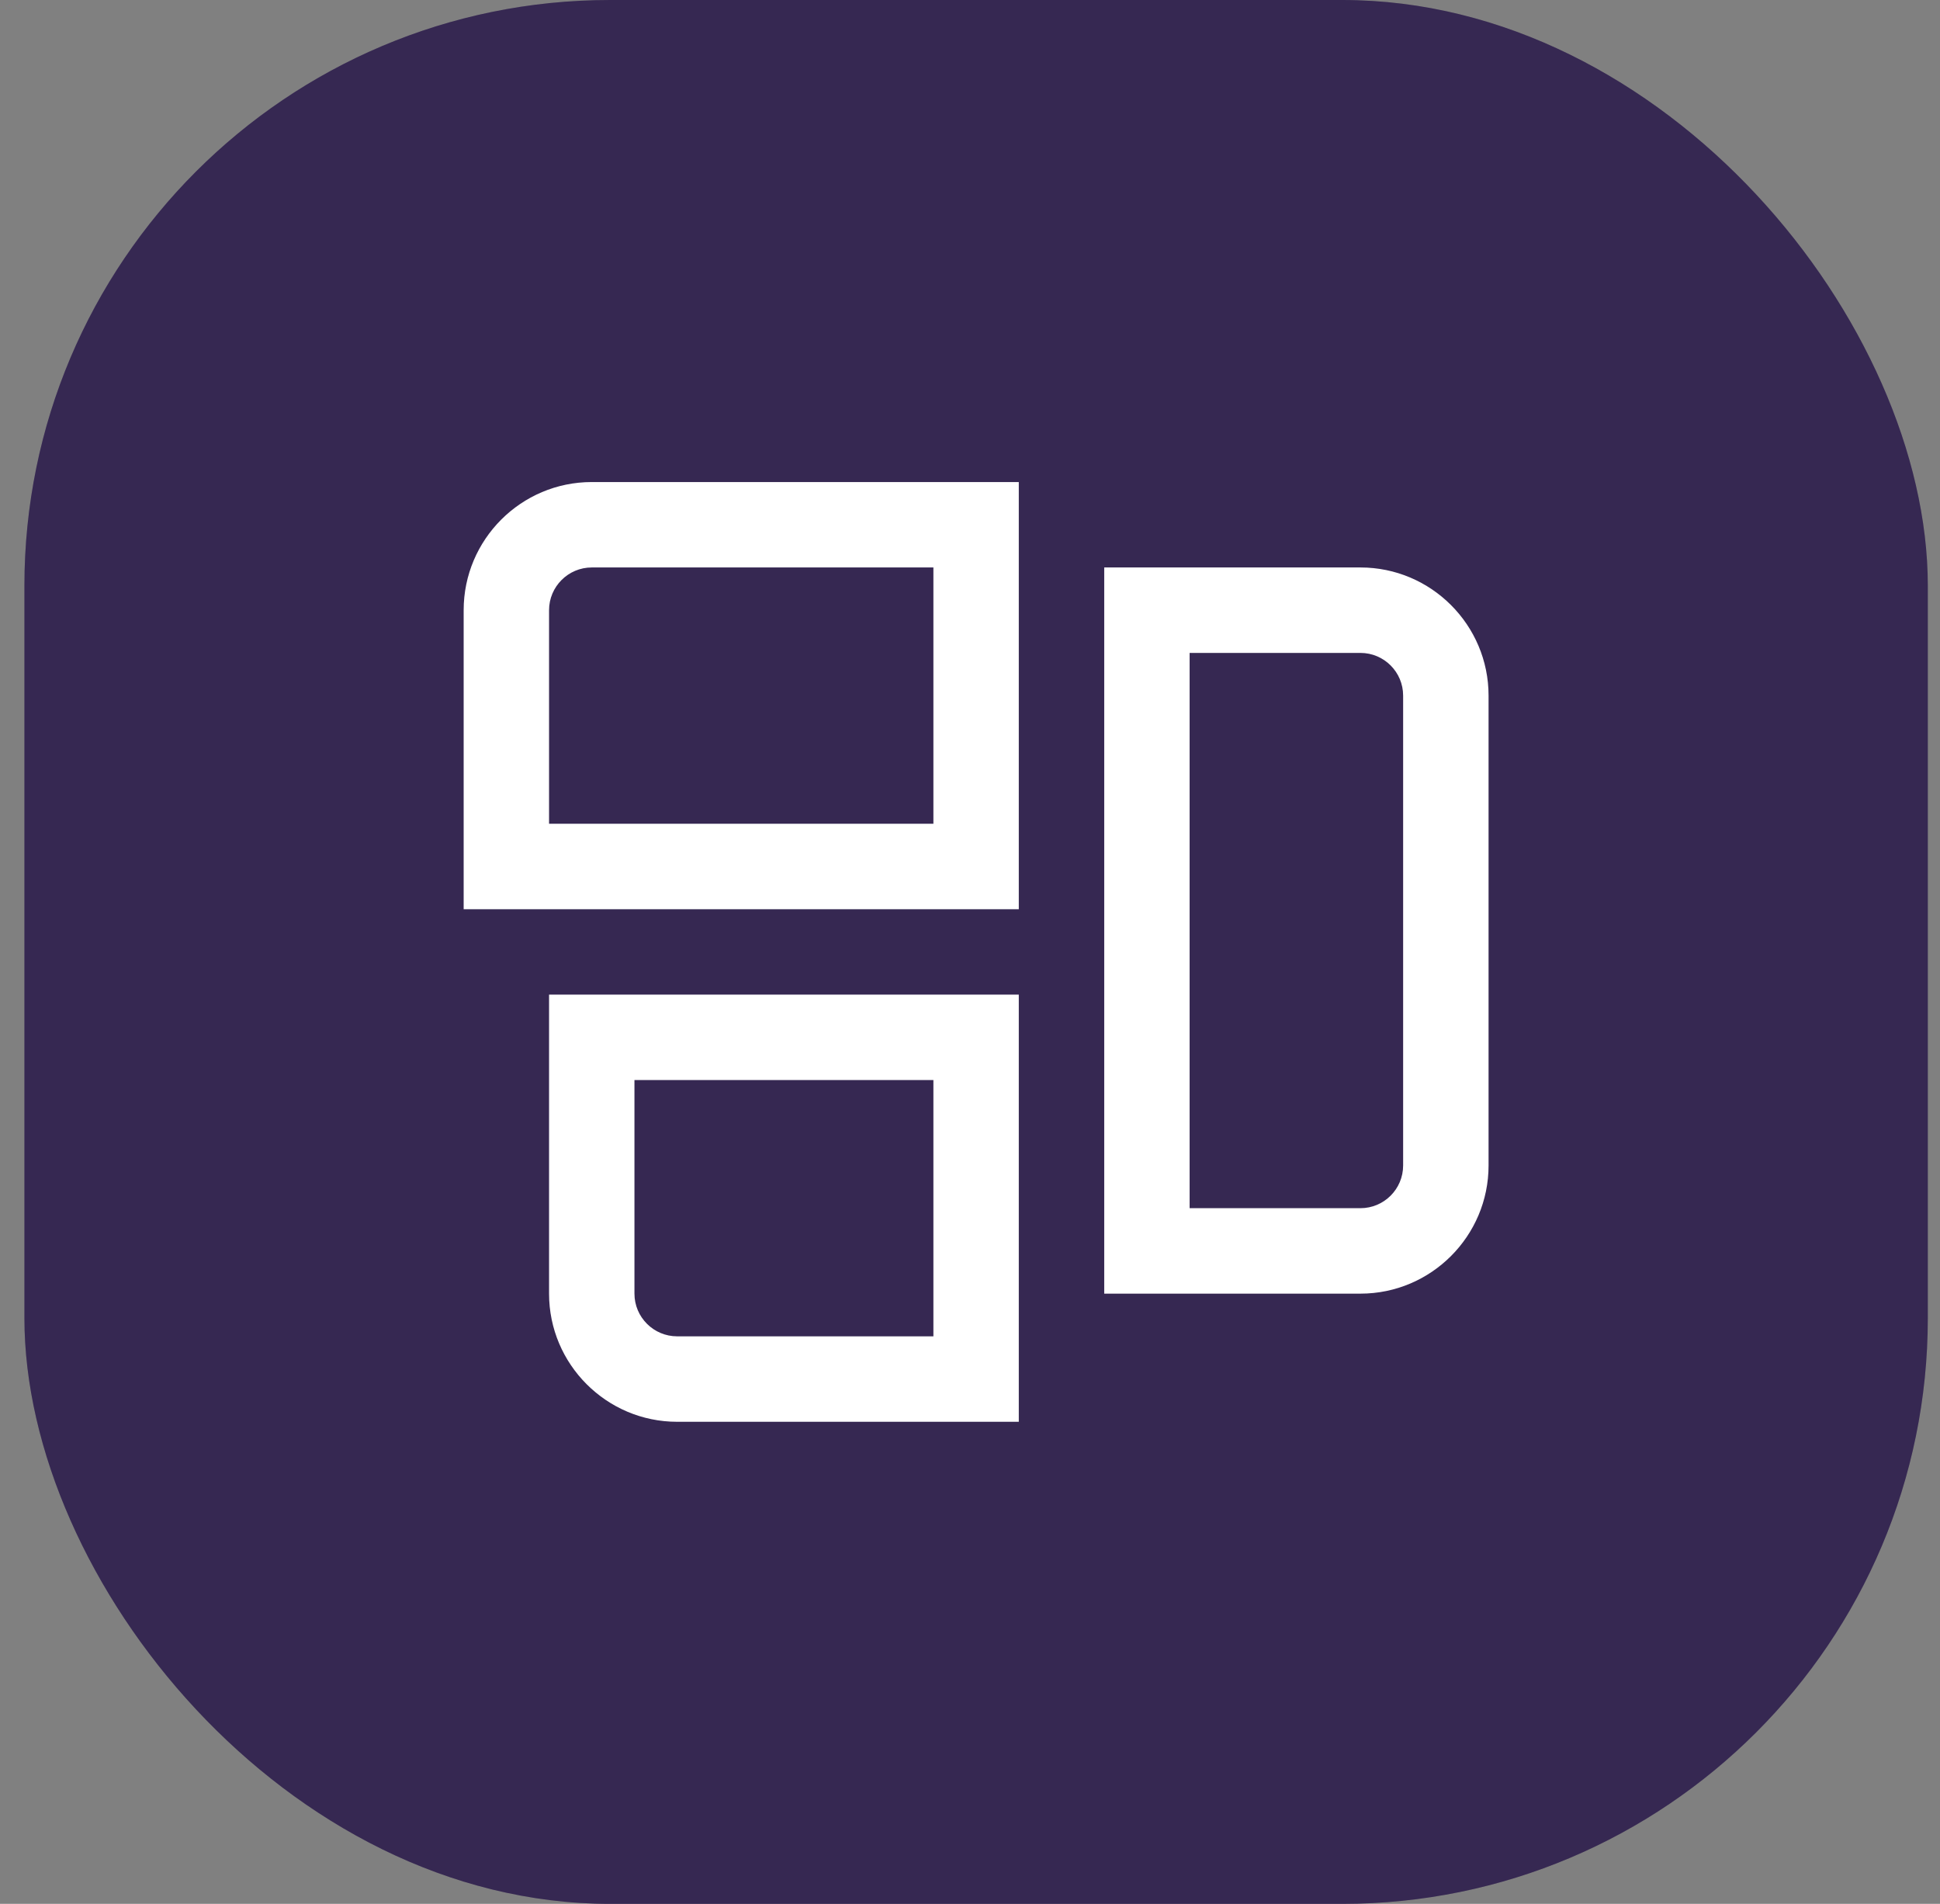
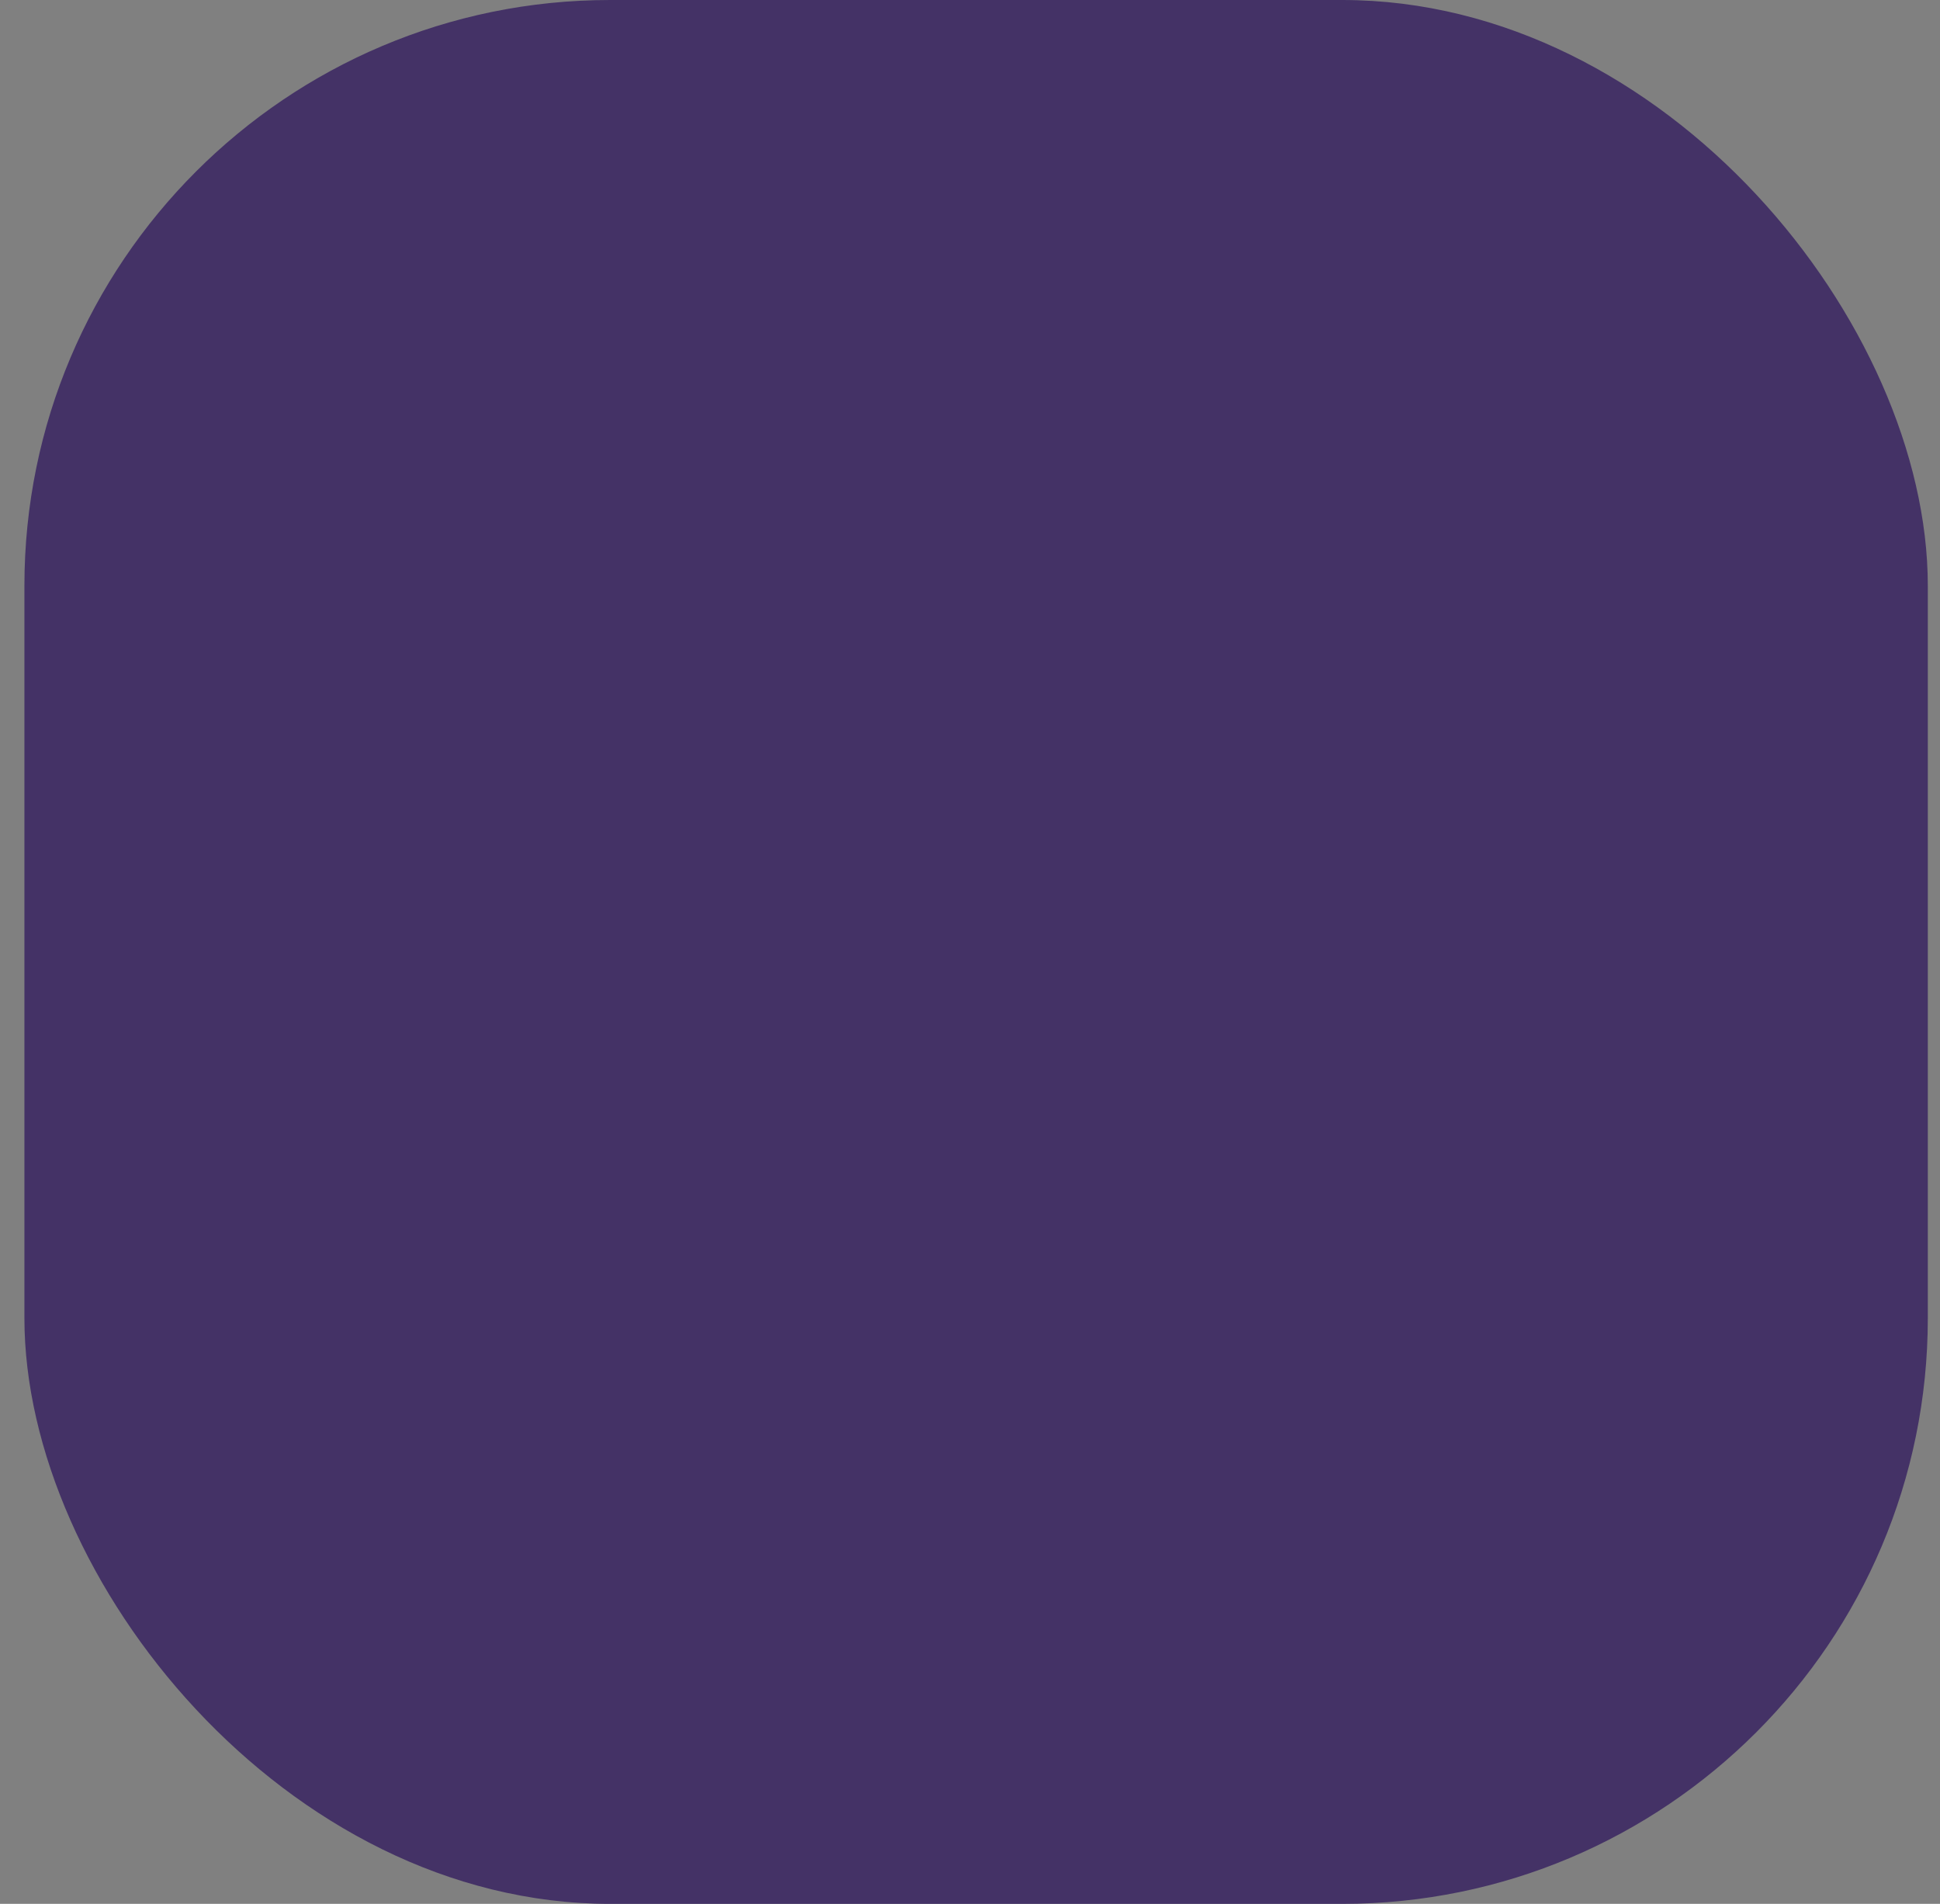
<svg xmlns="http://www.w3.org/2000/svg" width="53" height="52" viewBox="0 0 53 52" fill="none">
  <rect x="0" y="0" width="53" height="52" fill="#808080" stroke="none" />
  <rect x="0.667" width="52" height="52" rx="16" fill="#443266" />
-   <rect x="0.667" width="52" height="52" rx="16" fill="black" fill-opacity="0.2" />
  <g clip-path="url(#clip0_15139_1862)">
-     <path d="M12.667 16.666V24.833H27.833V13.166H16.167C14.237 13.166 12.667 14.736 12.667 16.666ZM25.5 22.499H15V16.666C15 16.022 15.524 15.499 16.167 15.499H25.5V22.499ZM37.167 15.499H30.167V35.333H37.167C39.096 35.333 40.667 33.762 40.667 31.833V18.999C40.667 17.07 39.096 15.499 37.167 15.499ZM38.333 31.833C38.333 32.477 37.81 32.999 37.167 32.999H32.5V17.833H37.167C37.81 17.833 38.333 18.355 38.333 18.999V31.833ZM15 35.333C15 37.262 16.57 38.833 18.5 38.833H27.833V27.166H15V35.333ZM17.333 29.499H25.5V36.499H18.5C17.857 36.499 17.333 35.977 17.333 35.333V29.499Z" fill="white" />
-   </g>
+     </g>
  <defs>
    <clipPath id="clip0_15139_1862">
-       <rect width="28" height="28" fill="white" transform="translate(12.667 12)" />
-     </clipPath>
+       </clipPath>
  </defs>
</svg>